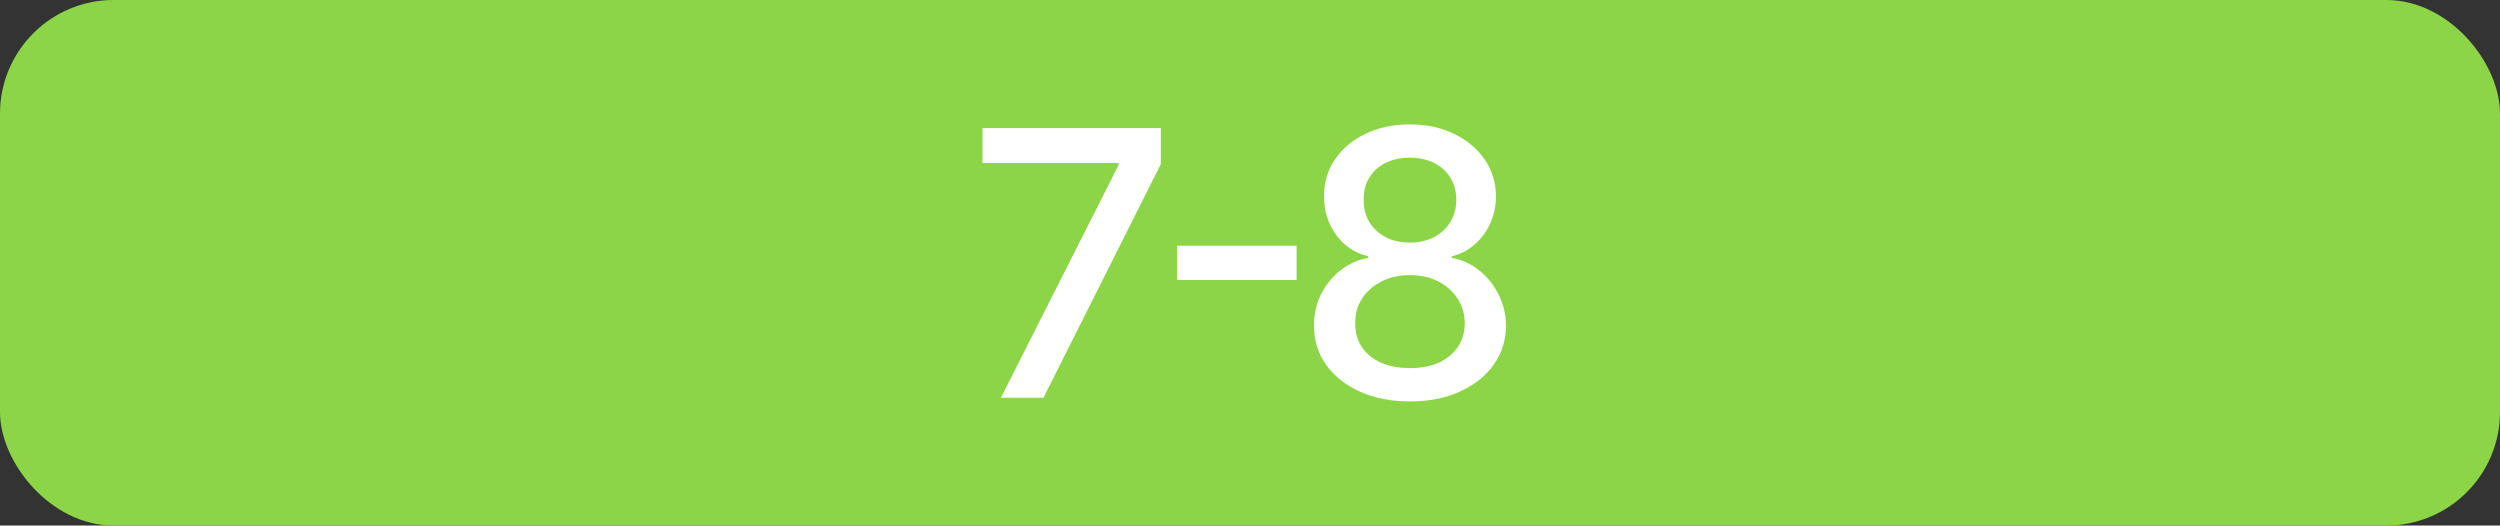
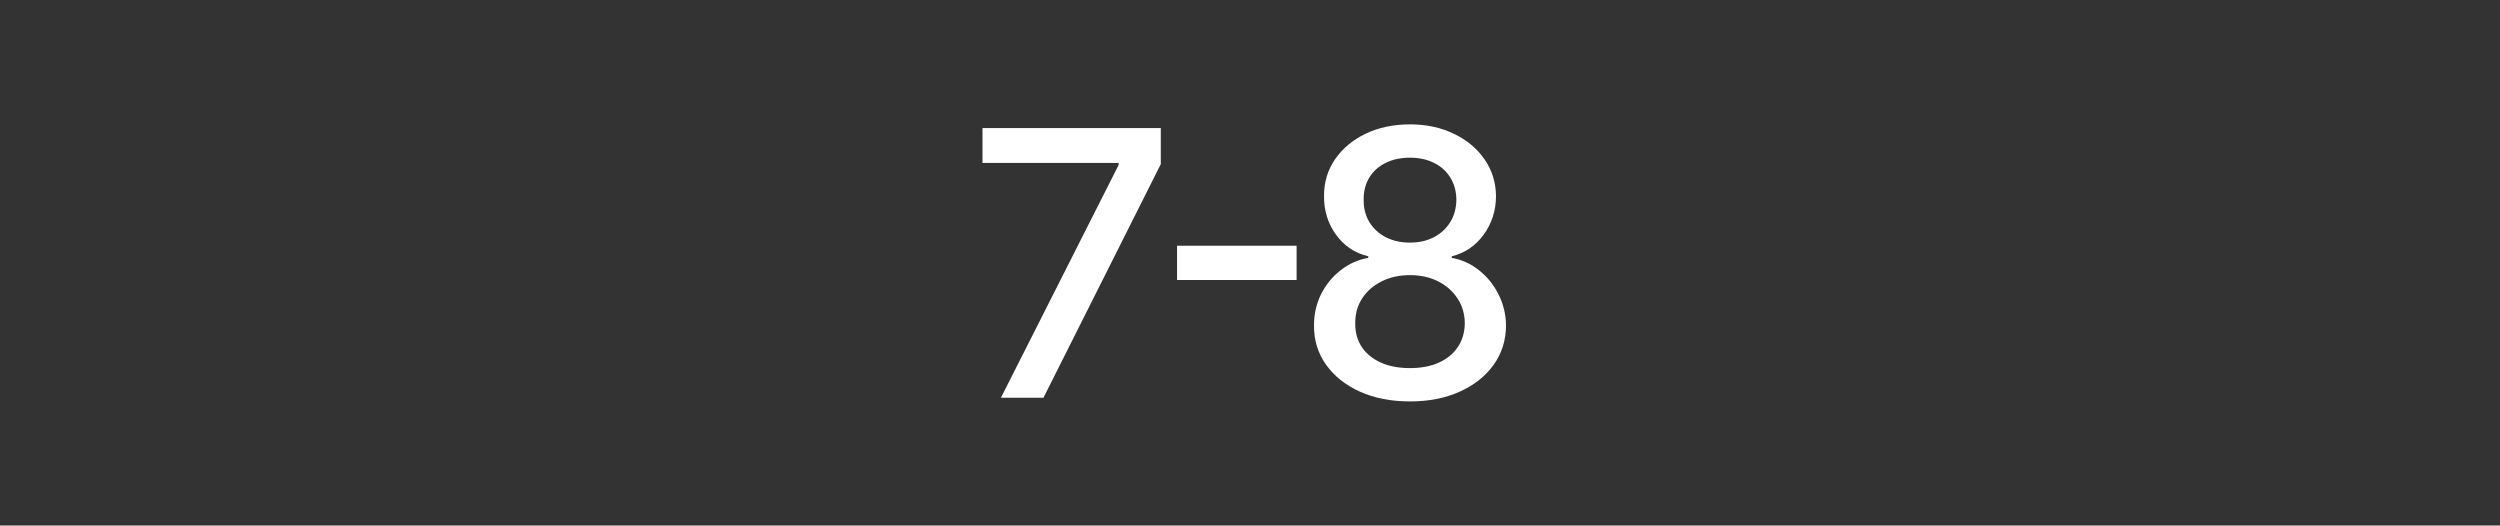
<svg xmlns="http://www.w3.org/2000/svg" width="176" height="37" viewBox="0 0 176 37" fill="none">
  <rect x="0" y="0" width="176" height="37" fill="#333333" stroke="none" />
-   <rect width="176" height="37" rx="8" fill="#8CD546" />
  <path d="M70.466 28L78.753 11.611V11.472H69.168V9.015H81.72V11.555L73.46 28H70.466ZM91.281 17.302V19.713H82.864V17.302H91.281ZM99.265 28.26C97.936 28.26 96.762 28.031 95.742 27.574C94.729 27.116 93.934 26.486 93.36 25.683C92.785 24.879 92.501 23.965 92.507 22.939C92.501 22.135 92.665 21.397 92.998 20.723C93.338 20.043 93.799 19.478 94.379 19.027C94.96 18.569 95.609 18.279 96.326 18.155V18.044C95.381 17.815 94.624 17.309 94.055 16.524C93.487 15.739 93.205 14.837 93.212 13.817C93.205 12.847 93.462 11.982 93.981 11.221C94.506 10.455 95.226 9.852 96.141 9.414C97.055 8.975 98.097 8.756 99.265 8.756C100.42 8.756 101.452 8.978 102.361 9.423C103.276 9.862 103.996 10.464 104.521 11.231C105.046 11.991 105.312 12.853 105.318 13.817C105.312 14.837 105.021 15.739 104.447 16.524C103.872 17.309 103.124 17.815 102.203 18.044V18.155C102.914 18.279 103.554 18.569 104.122 19.027C104.697 19.478 105.154 20.043 105.494 20.723C105.84 21.397 106.016 22.135 106.023 22.939C106.016 23.965 105.726 24.879 105.151 25.683C104.576 26.486 103.779 27.116 102.76 27.574C101.746 28.031 100.581 28.26 99.265 28.26ZM99.265 25.914C100.05 25.914 100.729 25.785 101.304 25.525C101.879 25.259 102.324 24.892 102.639 24.422C102.954 23.946 103.115 23.39 103.121 22.753C103.115 22.092 102.942 21.508 102.602 21.001C102.268 20.494 101.814 20.096 101.239 19.805C100.665 19.515 100.006 19.37 99.265 19.37C98.517 19.37 97.853 19.515 97.272 19.805C96.691 20.096 96.234 20.494 95.9 21.001C95.566 21.508 95.402 22.092 95.409 22.753C95.402 23.39 95.554 23.946 95.863 24.422C96.178 24.892 96.626 25.259 97.207 25.525C97.788 25.785 98.474 25.914 99.265 25.914ZM99.265 17.08C99.895 17.08 100.454 16.953 100.943 16.7C101.431 16.447 101.814 16.094 102.092 15.643C102.376 15.192 102.522 14.664 102.528 14.058C102.522 13.465 102.379 12.945 102.101 12.501C101.829 12.056 101.449 11.713 100.961 11.472C100.473 11.224 99.907 11.101 99.265 11.101C98.61 11.101 98.035 11.224 97.541 11.472C97.052 11.713 96.672 12.056 96.4 12.501C96.128 12.945 95.996 13.465 96.002 14.058C95.996 14.664 96.132 15.192 96.41 15.643C96.688 16.094 97.071 16.447 97.559 16.7C98.053 16.953 98.622 17.08 99.265 17.08Z" fill="white" />
</svg>